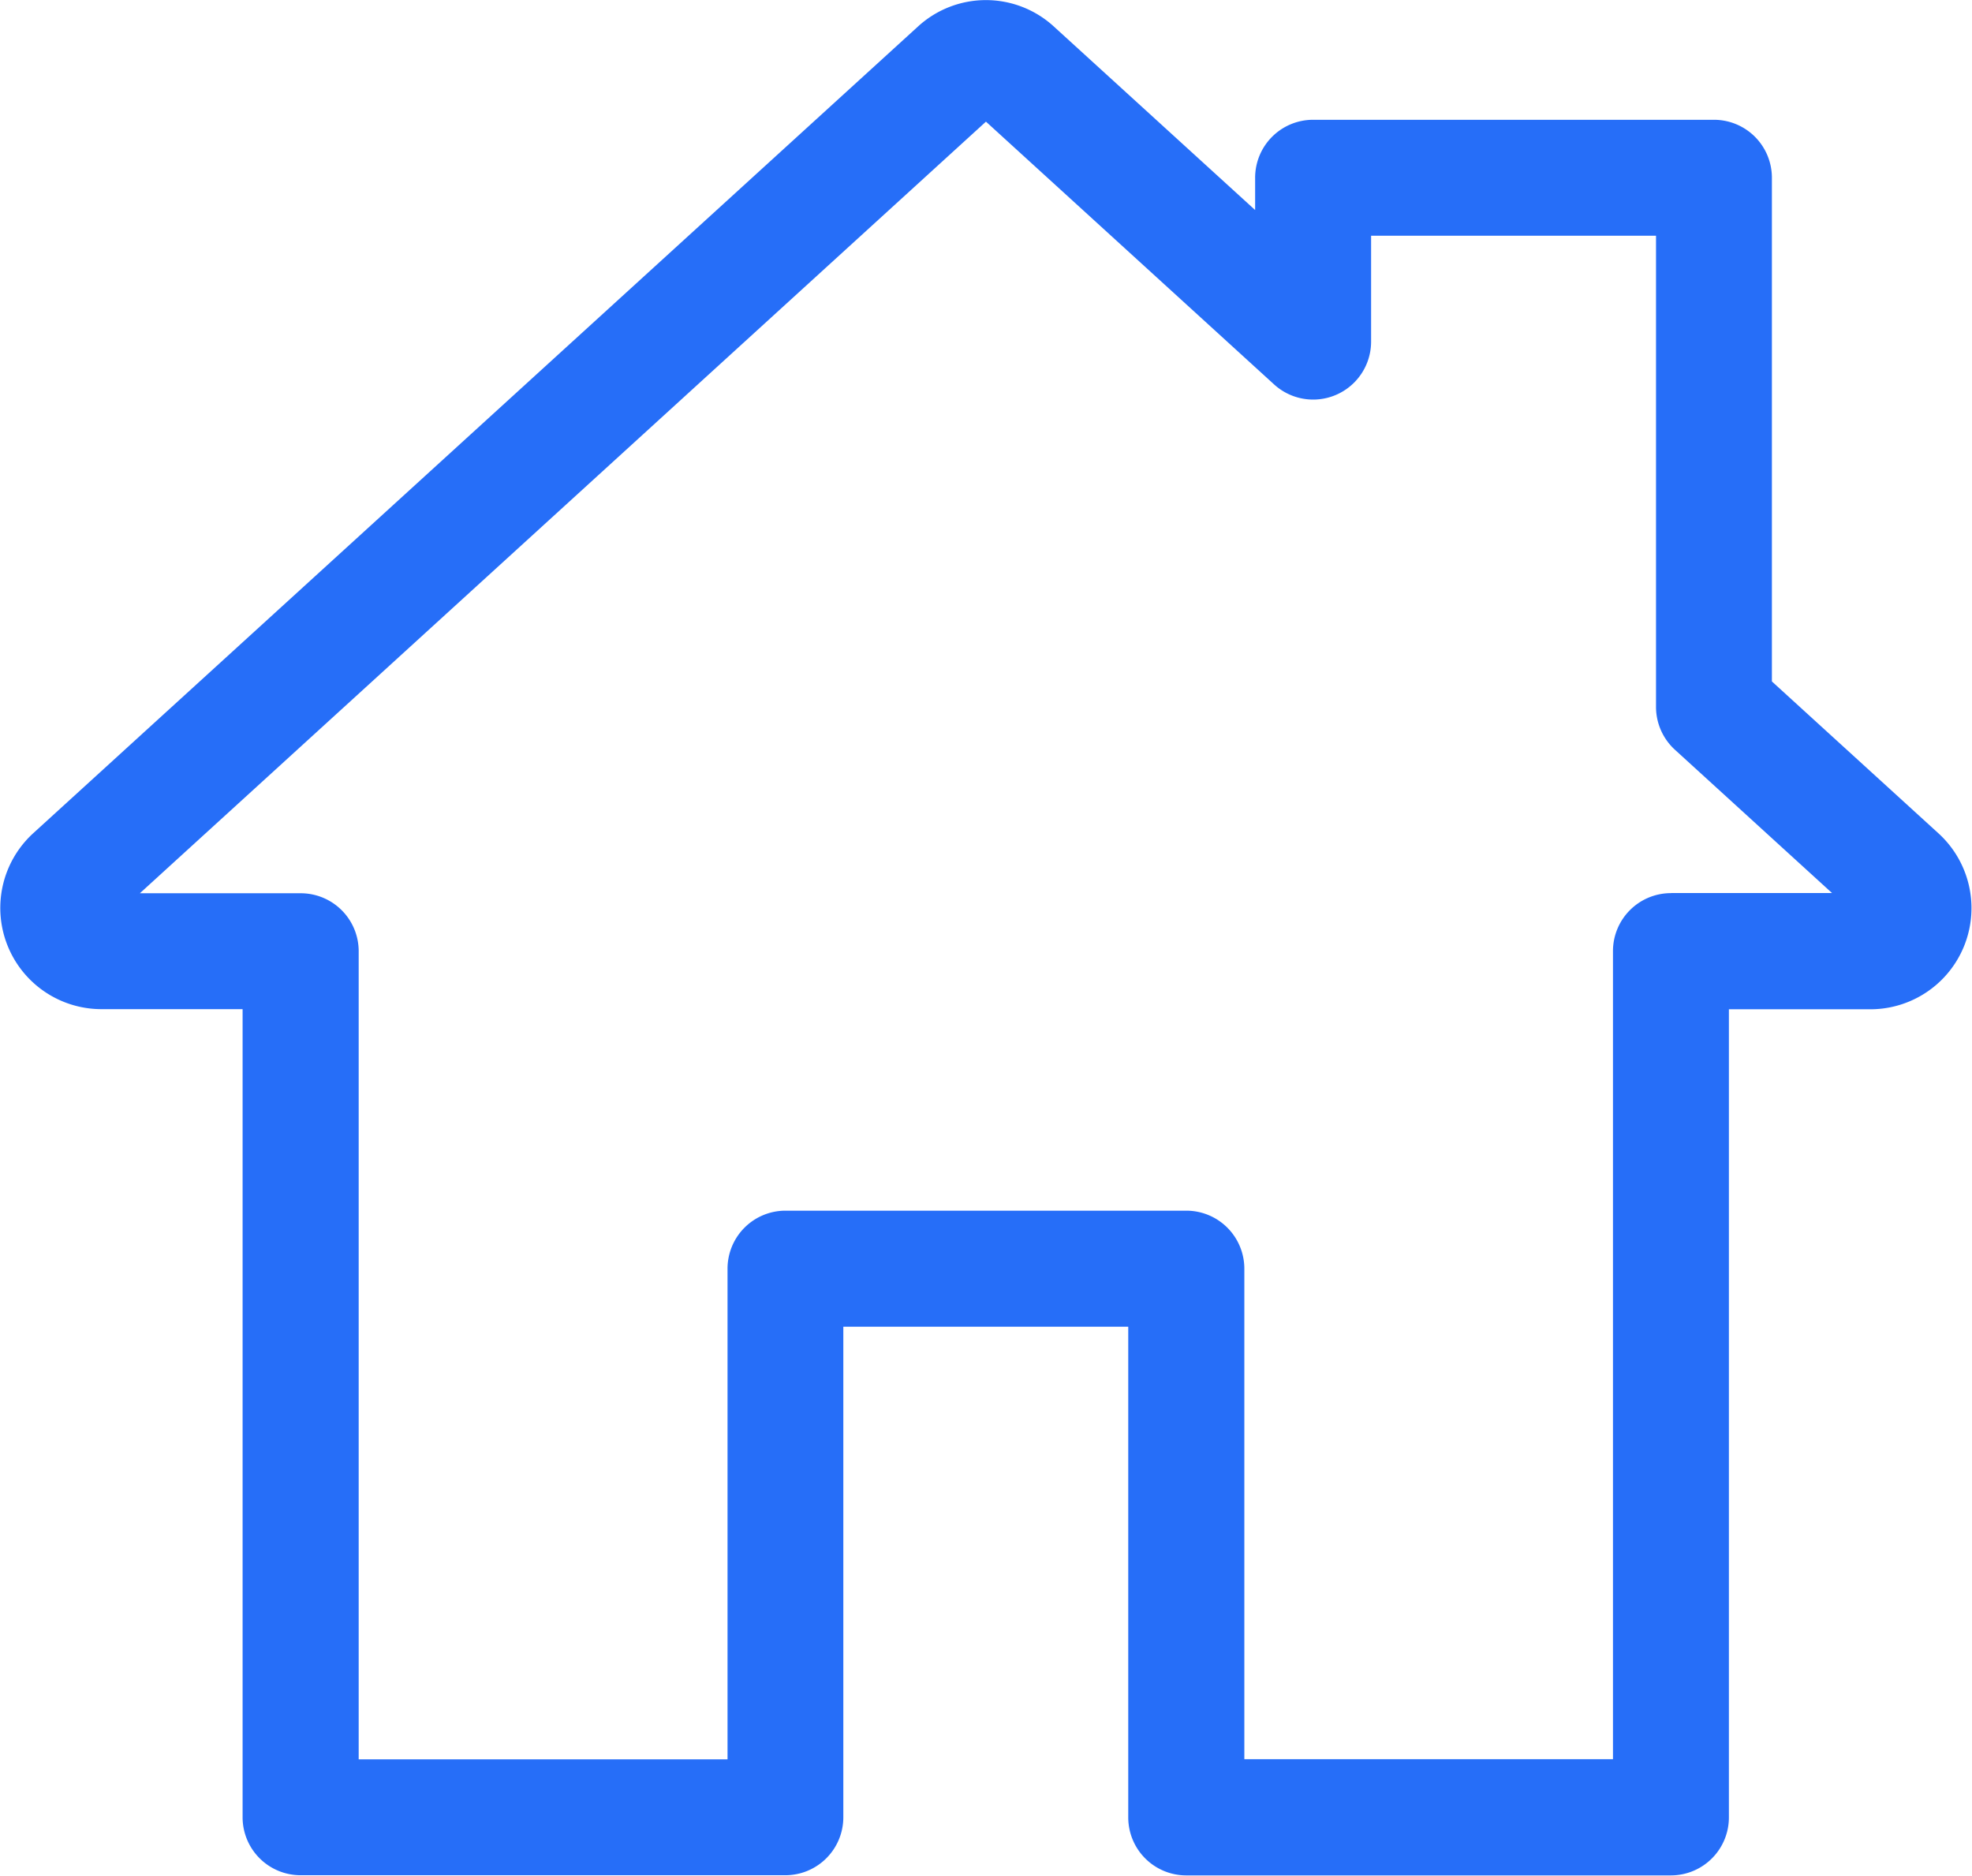
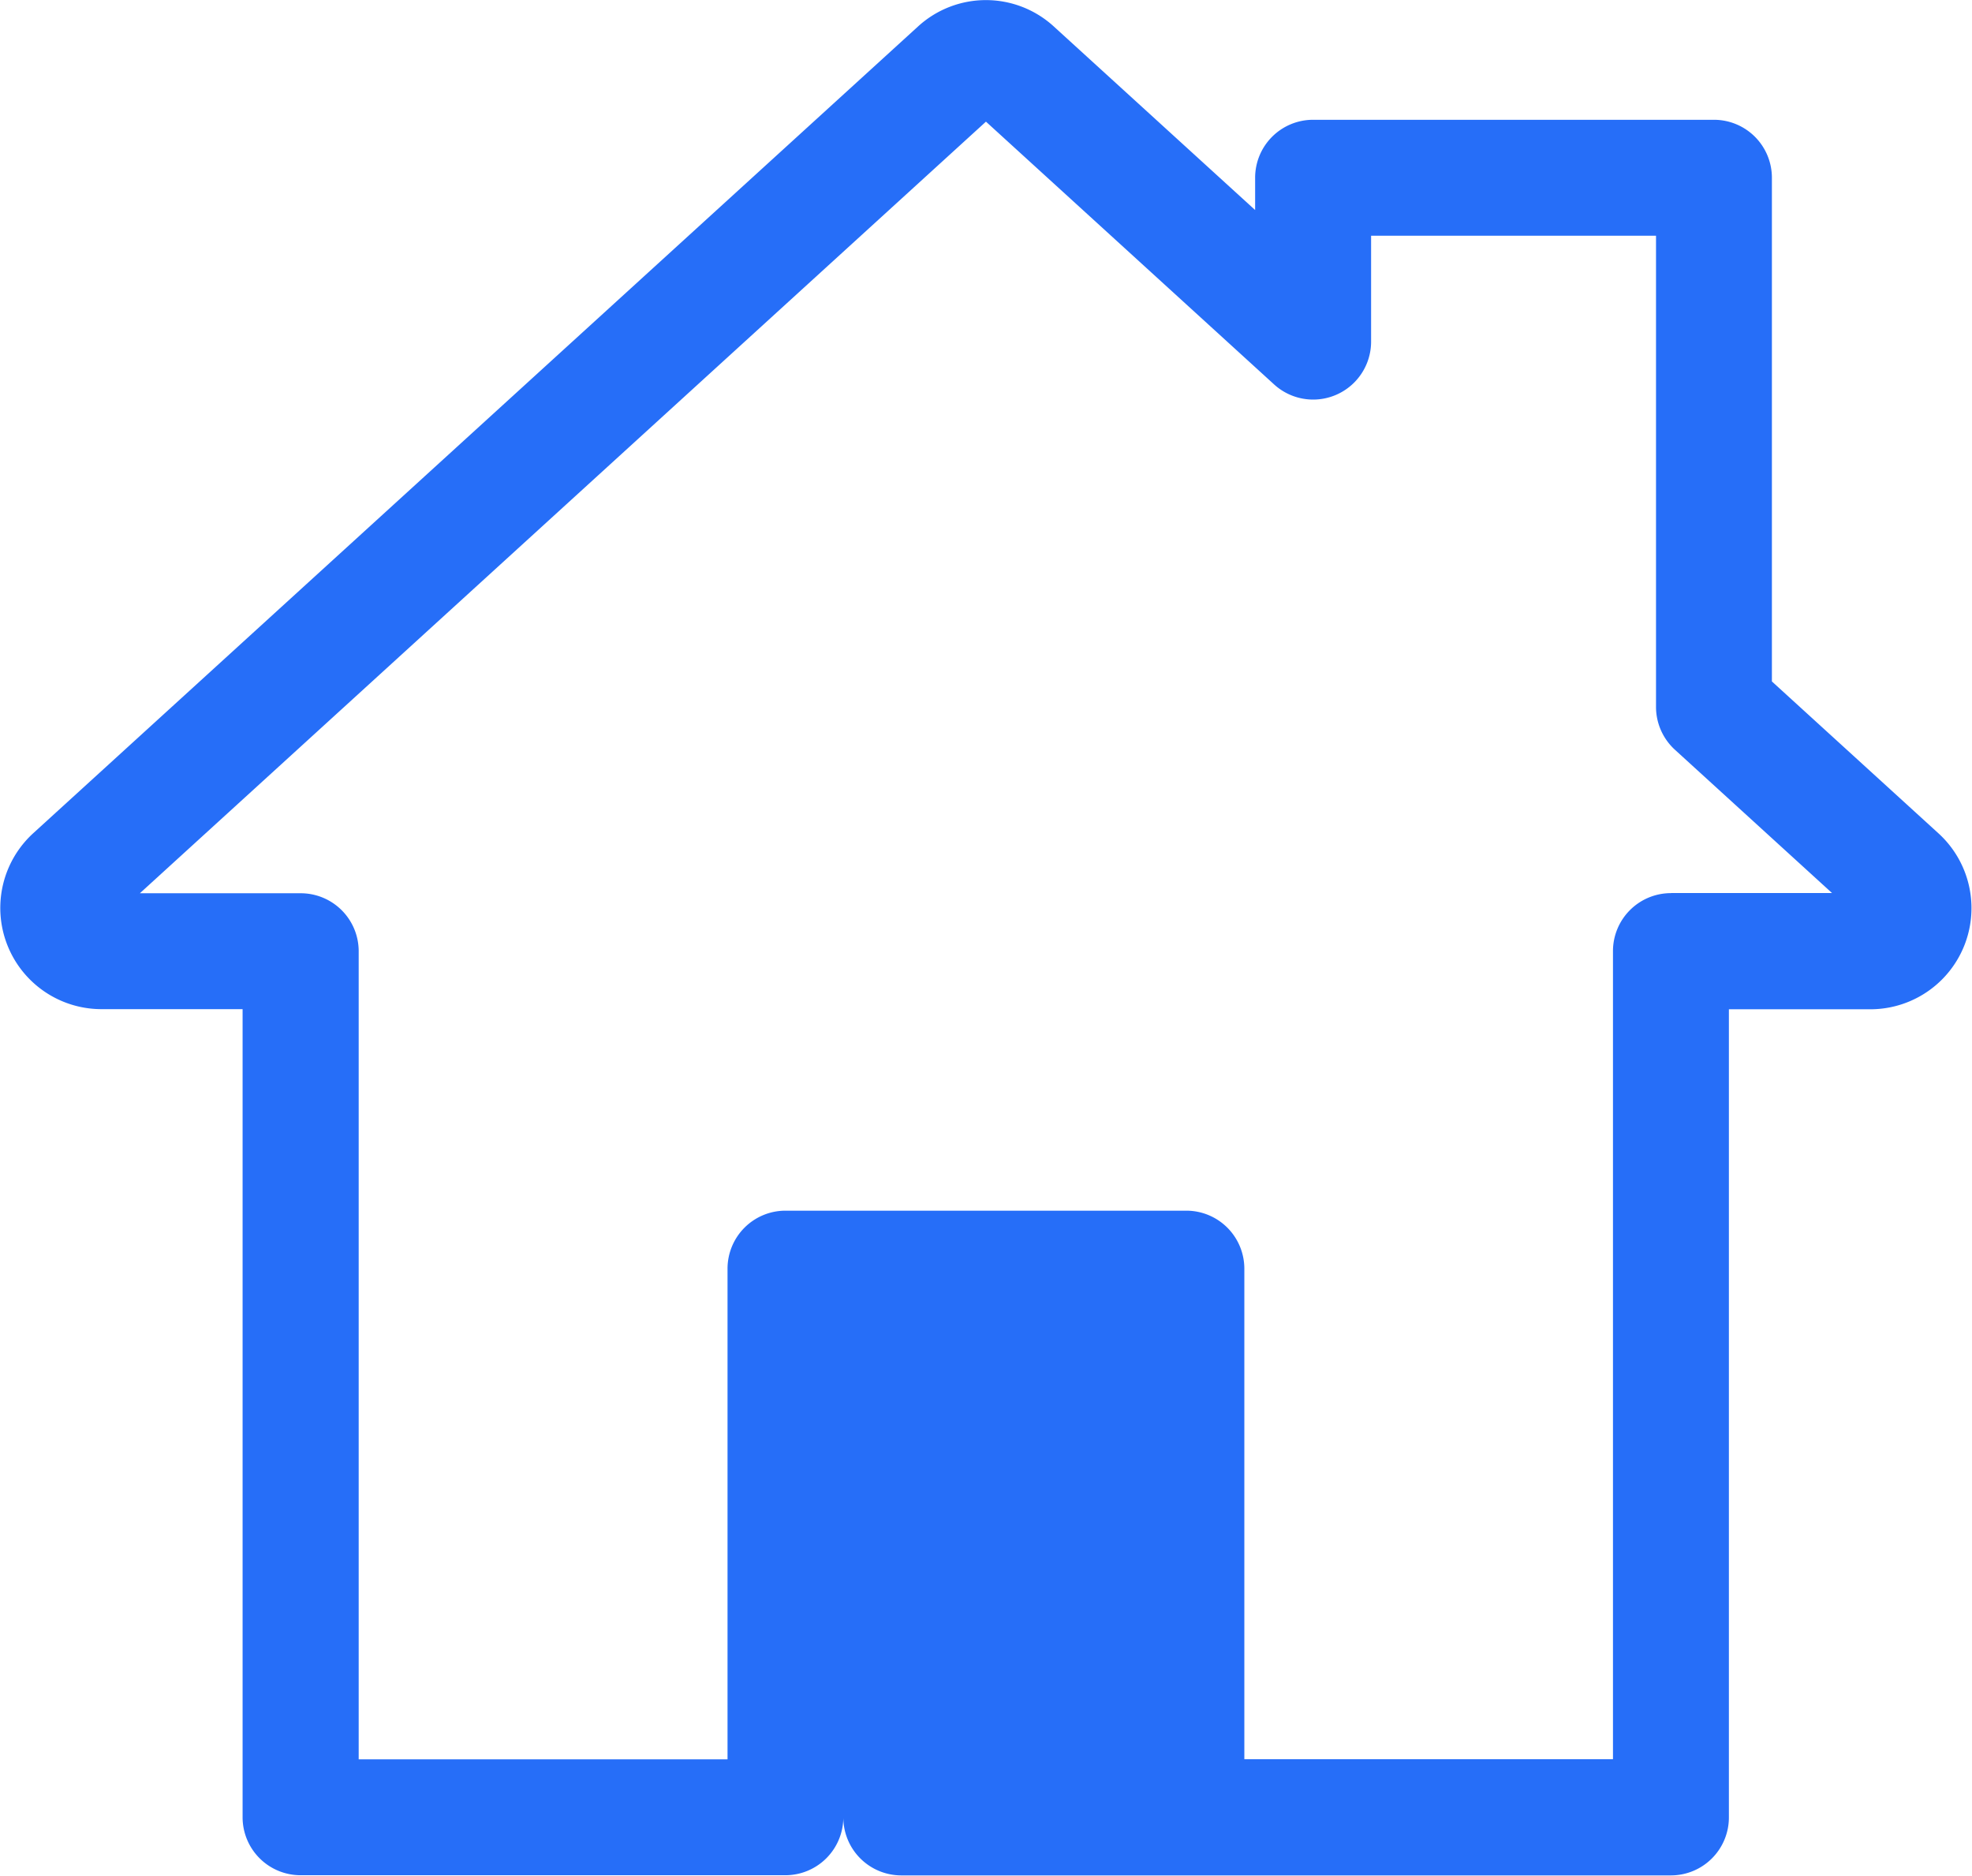
<svg xmlns="http://www.w3.org/2000/svg" width="46.594" height="44.313" viewBox="0 0 46.594 44.313">
  <defs>
    <style>
      .cls-1 {
        fill: #266ef8;
        fill-rule: evenodd;
      }
    </style>
  </defs>
-   <path id="Forma_1_copy" data-name="Forma 1 copy" class="cls-1" d="M778.52,649.187l-3.935-3.588V633.7a1.369,1.369,0,0,0-1.369-1.37h-9.472a1.369,1.369,0,0,0-1.369,1.37v0.762l-4.752-4.332a2.376,2.376,0,0,0-3.218,0l-20.9,19.054a2.391,2.391,0,0,0,1.609,4.157h3.337v19.091a1.37,1.37,0,0,0,1.37,1.37h11.454a1.37,1.37,0,0,0,1.37-1.37V660.843h6.732v11.592a1.37,1.37,0,0,0,1.37,1.371H772.2a1.37,1.37,0,0,0,1.369-1.371V653.344h3.339A2.39,2.39,0,0,0,778.52,649.187ZM772.2,650.6a1.37,1.37,0,0,0-1.37,1.37v19.091H762.12V659.473a1.371,1.371,0,0,0-1.37-1.371h-9.472a1.37,1.37,0,0,0-1.369,1.371v11.591h-8.715V651.973a1.37,1.37,0,0,0-1.37-1.37h-3.8l19.991-18.229,6.808,6.208a1.369,1.369,0,0,0,2.292-1.013v-2.5h6.732v11.131a1.371,1.371,0,0,0,.447,1.013l3.712,3.385h-3.8Z" transform="translate(-732.719 -629.5)" />
+   <path id="Forma_1_copy" data-name="Forma 1 copy" class="cls-1" d="M778.52,649.187l-3.935-3.588V633.7a1.369,1.369,0,0,0-1.369-1.37h-9.472a1.369,1.369,0,0,0-1.369,1.37v0.762l-4.752-4.332a2.376,2.376,0,0,0-3.218,0l-20.9,19.054a2.391,2.391,0,0,0,1.609,4.157h3.337v19.091a1.37,1.37,0,0,0,1.37,1.37h11.454a1.37,1.37,0,0,0,1.37-1.37V660.843v11.592a1.37,1.37,0,0,0,1.37,1.371H772.2a1.37,1.37,0,0,0,1.369-1.371V653.344h3.339A2.39,2.39,0,0,0,778.52,649.187ZM772.2,650.6a1.37,1.37,0,0,0-1.37,1.37v19.091H762.12V659.473a1.371,1.371,0,0,0-1.37-1.371h-9.472a1.37,1.37,0,0,0-1.369,1.371v11.591h-8.715V651.973a1.37,1.37,0,0,0-1.37-1.37h-3.8l19.991-18.229,6.808,6.208a1.369,1.369,0,0,0,2.292-1.013v-2.5h6.732v11.131a1.371,1.371,0,0,0,.447,1.013l3.712,3.385h-3.8Z" transform="translate(-732.719 -629.5)" />
</svg>